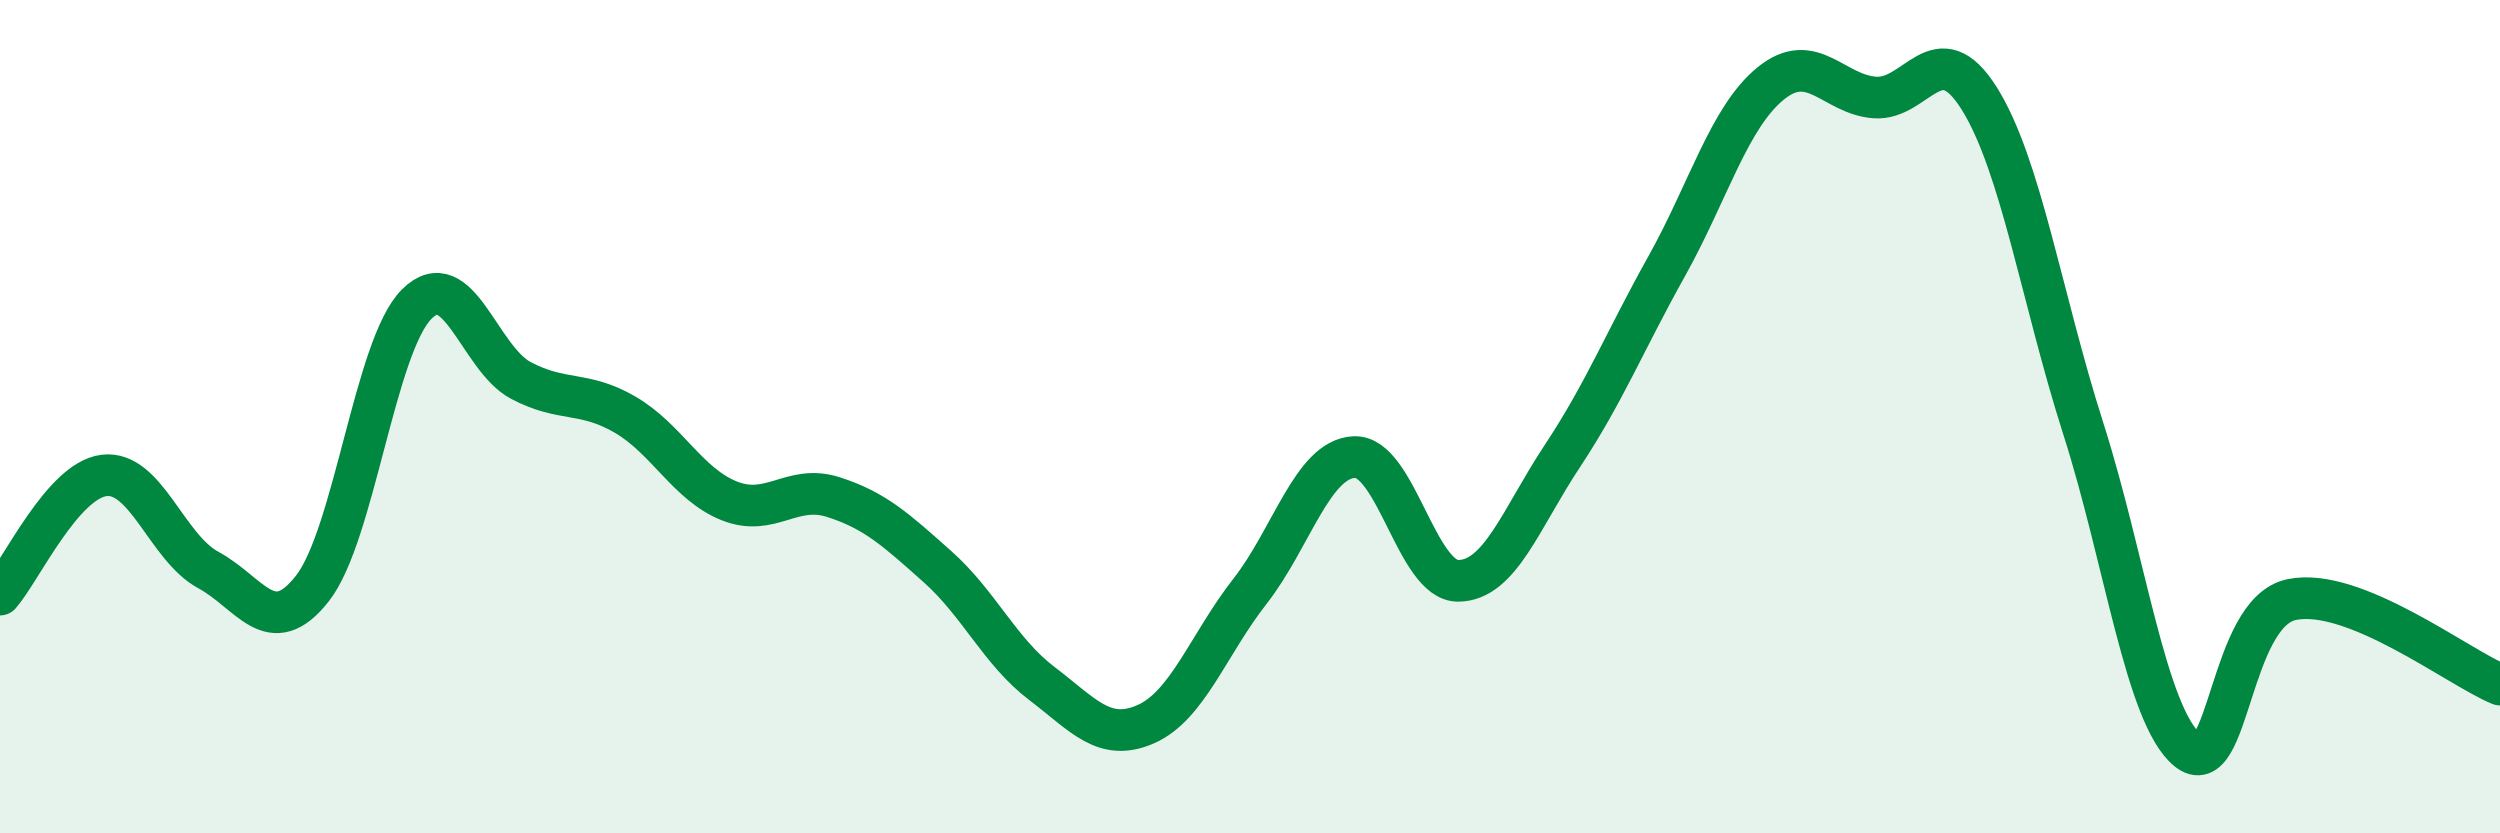
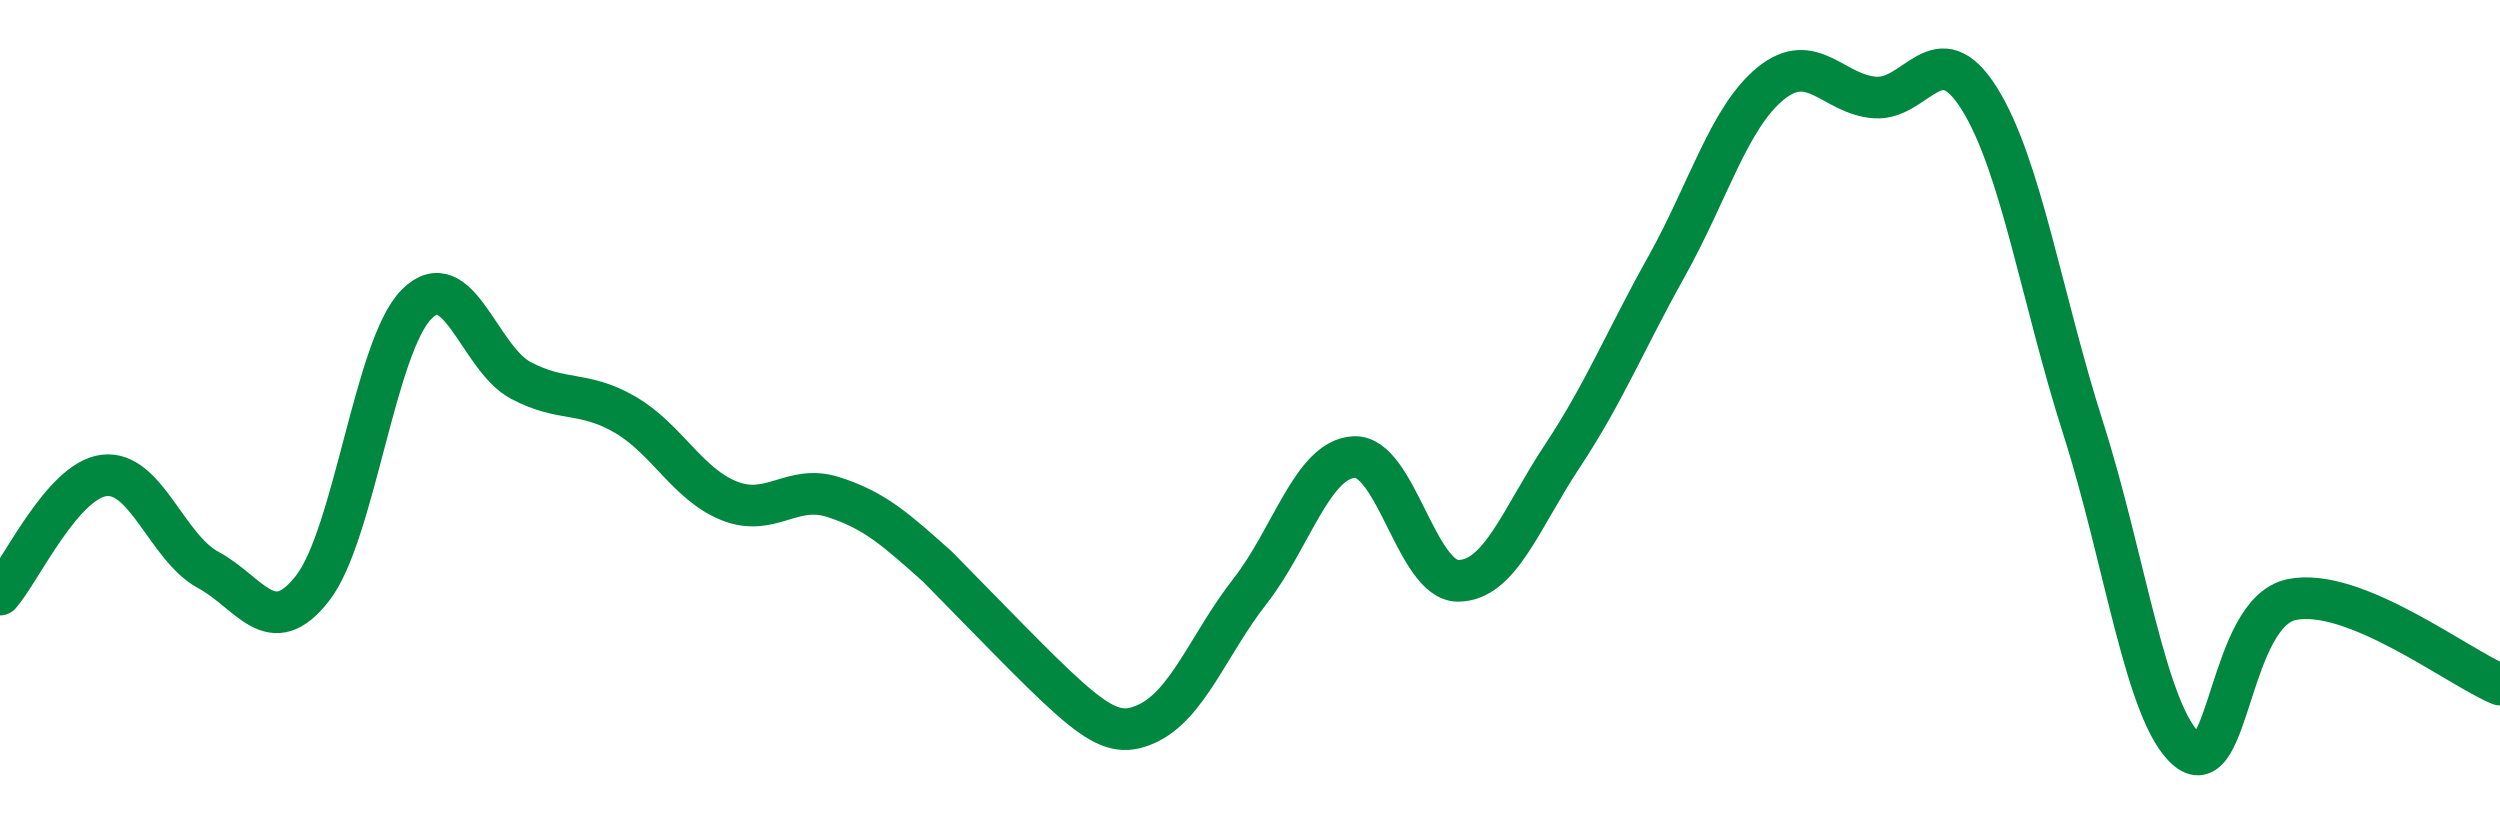
<svg xmlns="http://www.w3.org/2000/svg" width="60" height="20" viewBox="0 0 60 20">
-   <path d="M 0,14.27 C 0.5,13.7 1.5,11.53 2.5,11.41 C 3.5,11.29 4,13.14 5,13.68 C 6,14.22 6.5,15.4 7.5,14.12 C 8.5,12.84 9,8.3 10,7.3 C 11,6.3 11.5,8.6 12.5,9.13 C 13.5,9.66 14,9.37 15,9.95 C 16,10.53 16.5,11.62 17.5,12.02 C 18.5,12.42 19,11.61 20,11.93 C 21,12.25 21.5,12.71 22.5,13.6 C 23.5,14.49 24,15.64 25,16.4 C 26,17.16 26.5,17.82 27.5,17.38 C 28.5,16.94 29,15.47 30,14.19 C 31,12.91 31.5,11.02 32.5,10.97 C 33.5,10.92 34,13.95 35,13.94 C 36,13.93 36.5,12.45 37.5,10.94 C 38.5,9.43 39,8.18 40,6.39 C 41,4.6 41.5,2.81 42.5,2 C 43.5,1.19 44,2.27 45,2.34 C 46,2.41 46.5,0.77 47.5,2.36 C 48.5,3.95 49,7.16 50,10.29 C 51,13.42 51.5,17.18 52.5,18 C 53.5,18.82 53.5,14.7 55,14.39 C 56.5,14.08 59,16.02 60,16.43L60 20L0 20Z" fill="#008740" opacity="0.1" stroke-linecap="round" stroke-linejoin="round" />
-   <path d="M 0,14.27 C 0.5,13.7 1.5,11.53 2.5,11.41 C 3.5,11.29 4,13.14 5,13.68 C 6,14.22 6.5,15.4 7.5,14.12 C 8.5,12.84 9,8.3 10,7.3 C 11,6.3 11.5,8.6 12.5,9.13 C 13.5,9.66 14,9.37 15,9.95 C 16,10.53 16.5,11.62 17.5,12.02 C 18.5,12.42 19,11.61 20,11.93 C 21,12.25 21.5,12.71 22.5,13.6 C 23.5,14.49 24,15.64 25,16.4 C 26,17.16 26.5,17.82 27.5,17.38 C 28.5,16.94 29,15.47 30,14.19 C 31,12.91 31.5,11.02 32.5,10.97 C 33.5,10.92 34,13.95 35,13.94 C 36,13.93 36.5,12.45 37.5,10.94 C 38.5,9.43 39,8.18 40,6.39 C 41,4.6 41.5,2.81 42.5,2 C 43.5,1.19 44,2.27 45,2.34 C 46,2.41 46.5,0.77 47.5,2.36 C 48.5,3.95 49,7.16 50,10.29 C 51,13.42 51.5,17.18 52.5,18 C 53.5,18.82 53.5,14.7 55,14.39 C 56.5,14.08 59,16.02 60,16.43" stroke="#008740" stroke-width="1" fill="none" stroke-linecap="round" stroke-linejoin="round" />
+   <path d="M 0,14.27 C 0.5,13.7 1.5,11.53 2.5,11.41 C 3.5,11.29 4,13.14 5,13.68 C 6,14.22 6.5,15.4 7.5,14.12 C 8.5,12.84 9,8.3 10,7.3 C 11,6.3 11.5,8.6 12.5,9.13 C 13.5,9.66 14,9.37 15,9.95 C 16,10.53 16.5,11.62 17.5,12.02 C 18.5,12.42 19,11.61 20,11.93 C 21,12.25 21.5,12.71 22.5,13.6 C 26,17.16 26.5,17.82 27.5,17.38 C 28.5,16.94 29,15.47 30,14.19 C 31,12.91 31.5,11.02 32.5,10.97 C 33.5,10.92 34,13.95 35,13.94 C 36,13.93 36.5,12.45 37.5,10.94 C 38.5,9.43 39,8.18 40,6.39 C 41,4.6 41.5,2.81 42.5,2 C 43.5,1.19 44,2.27 45,2.34 C 46,2.41 46.5,0.77 47.5,2.36 C 48.5,3.95 49,7.16 50,10.29 C 51,13.42 51.5,17.18 52.5,18 C 53.5,18.82 53.5,14.7 55,14.39 C 56.5,14.08 59,16.02 60,16.43" stroke="#008740" stroke-width="1" fill="none" stroke-linecap="round" stroke-linejoin="round" />
</svg>